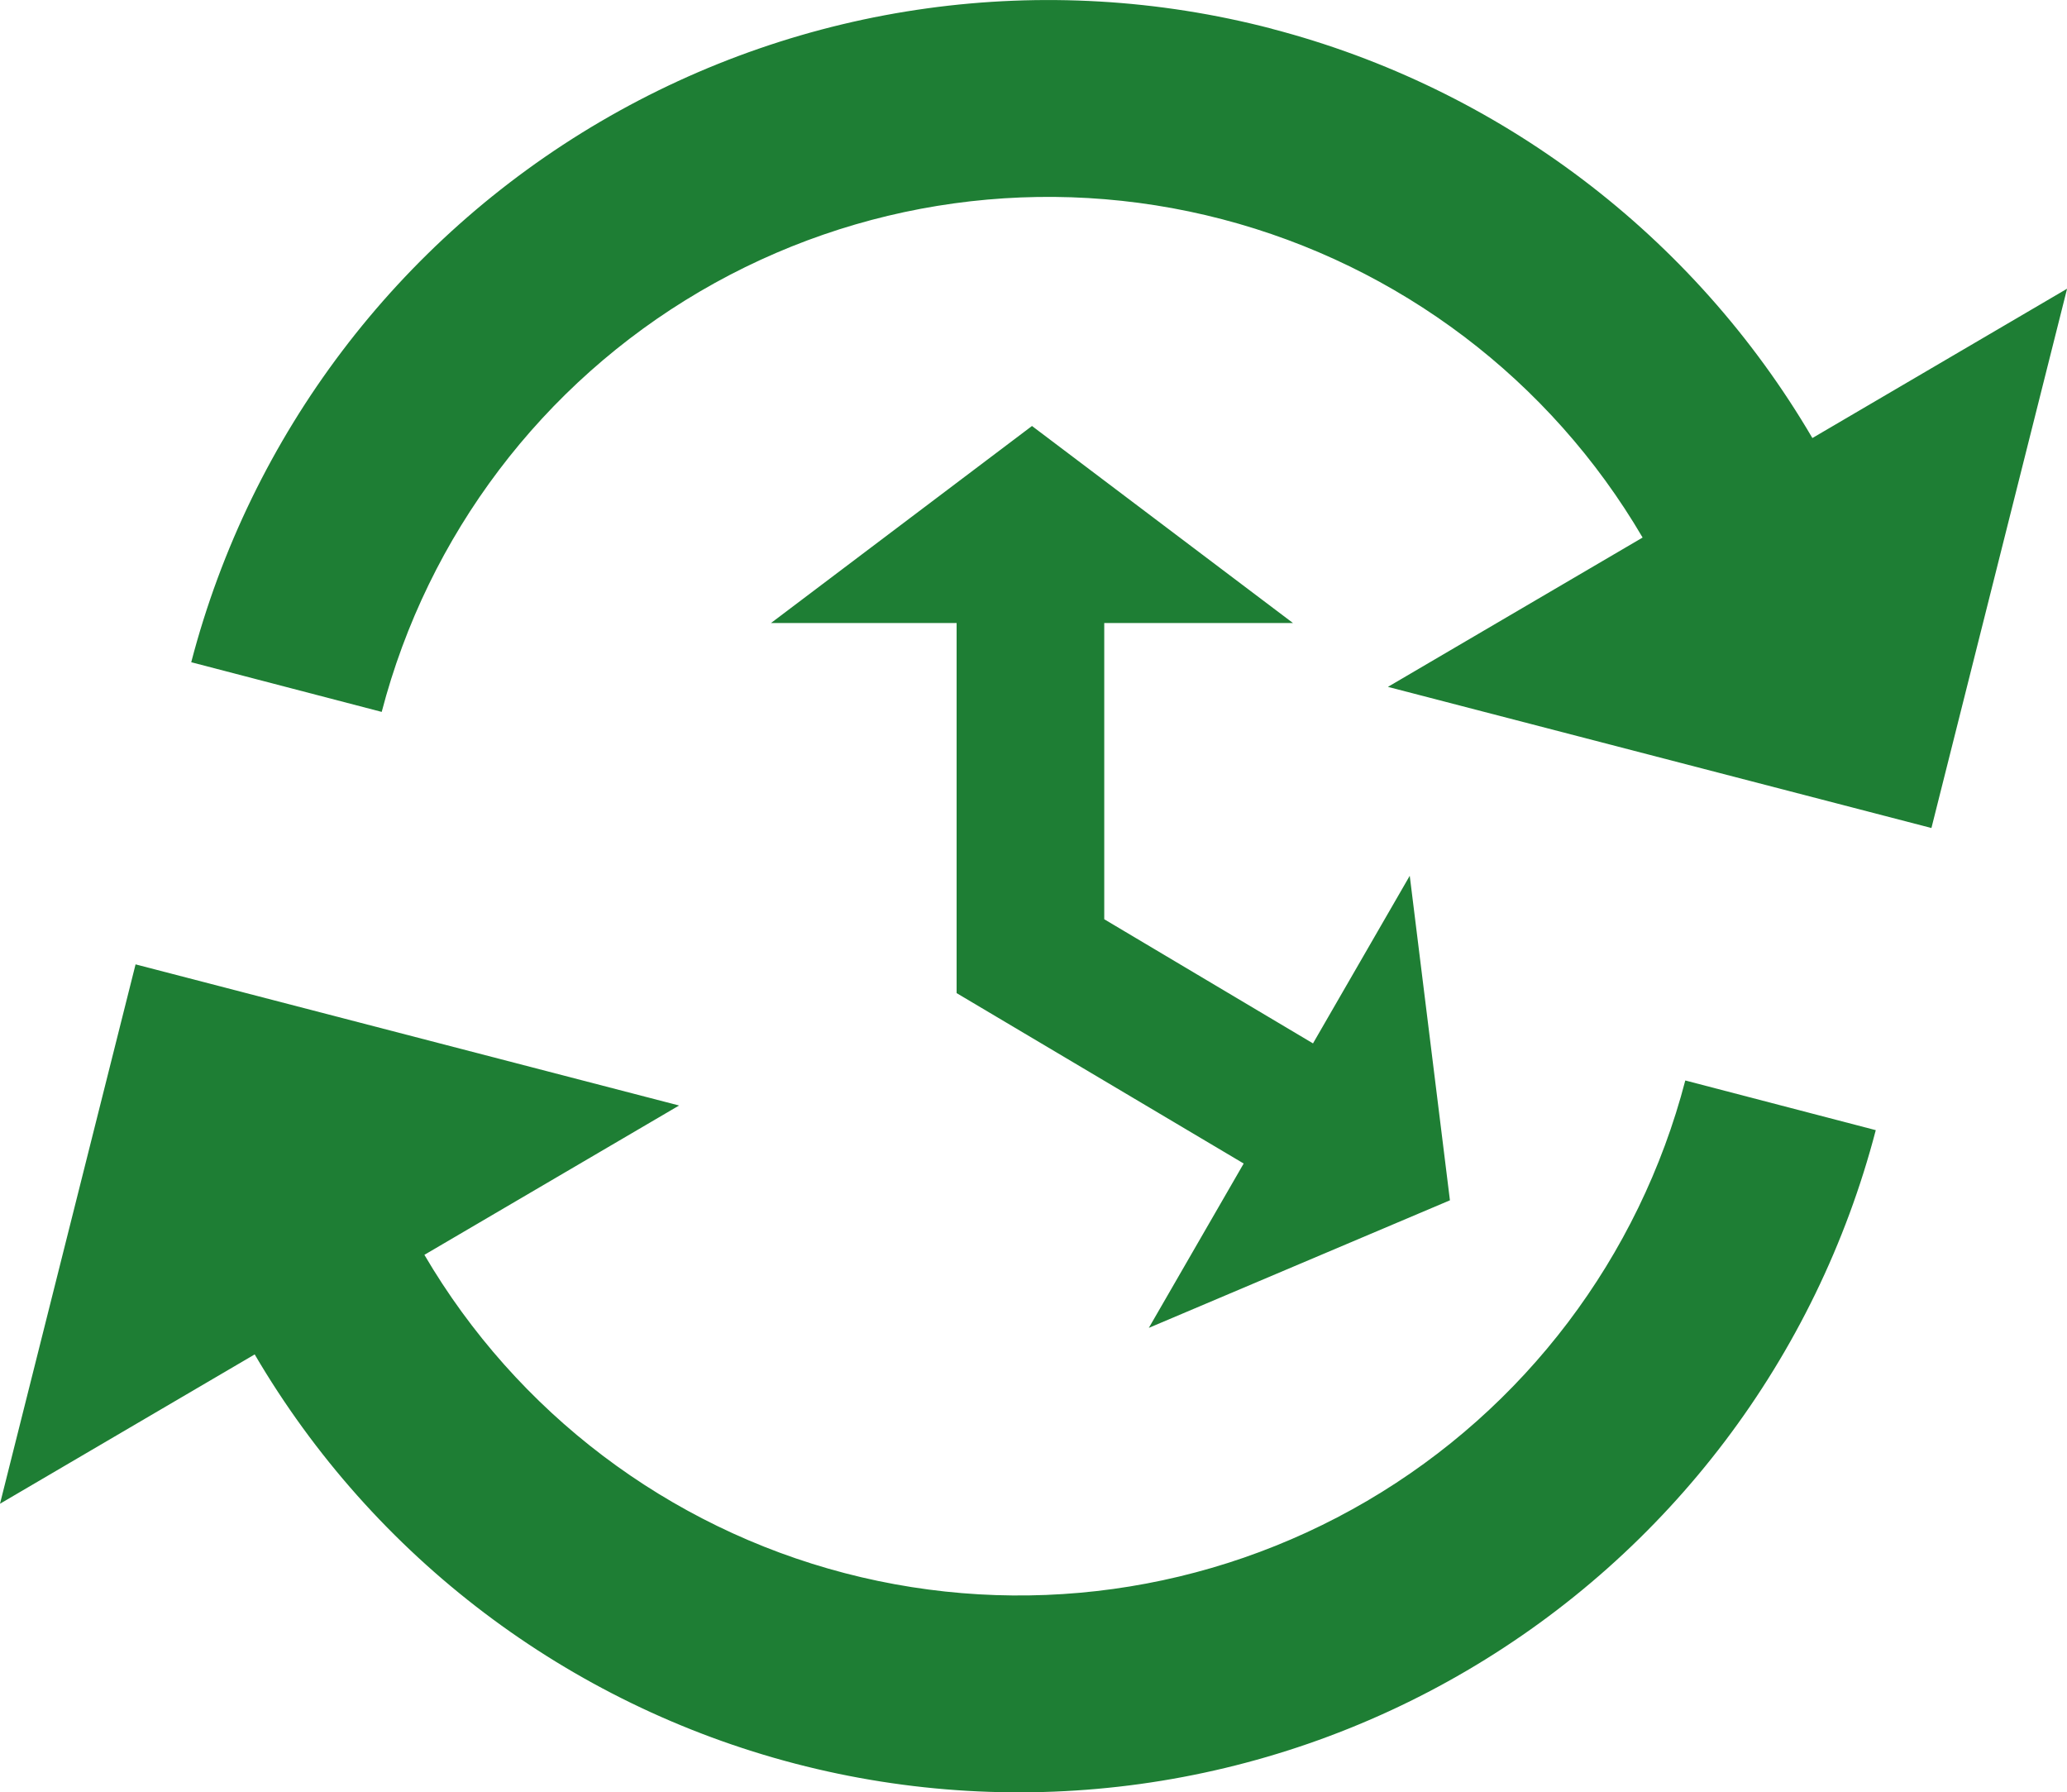
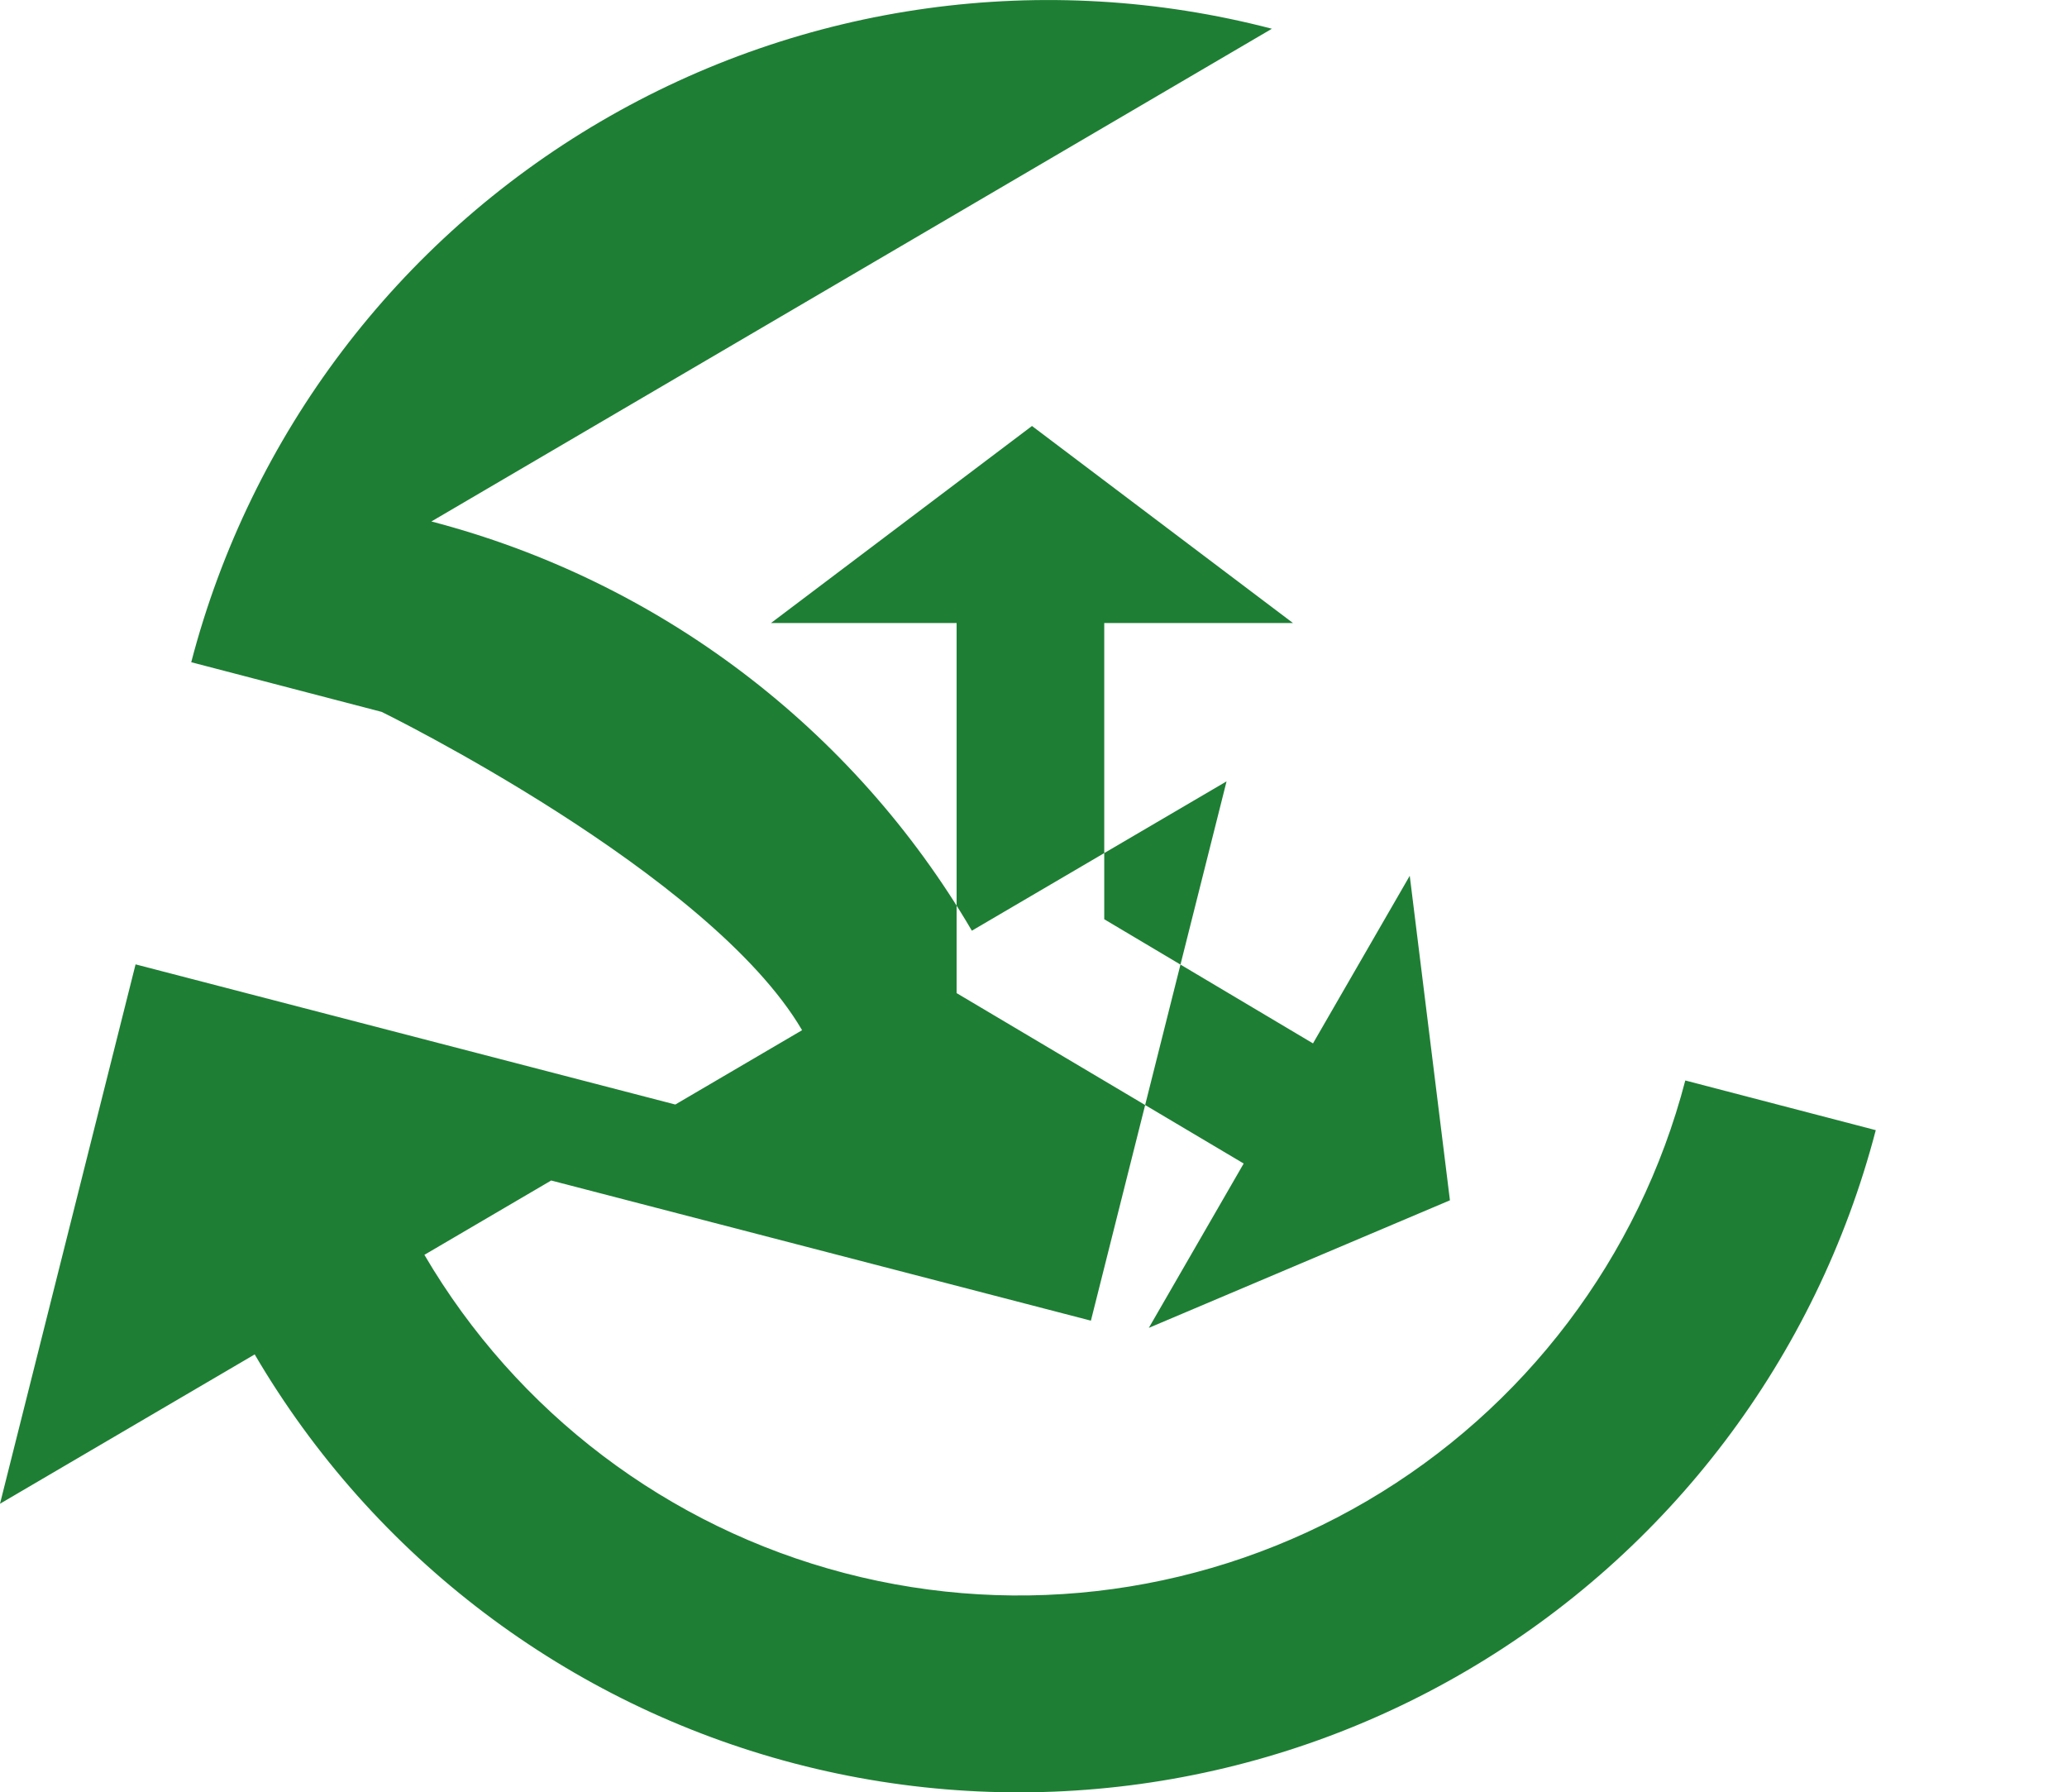
<svg xmlns="http://www.w3.org/2000/svg" id="_レイヤー_2" viewBox="0 0 272.6 236.33">
  <defs>
    <style>.cls-1{fill:#1e7e34;}</style>
  </defs>
  <g id="_レイヤー_1-2">
-     <path class="cls-1" d="M104.87,232.55c29.97,7.82,61.83,3.42,88.55-12.25,26.73-15.66,46.14-41.3,53.96-71.28l-25.12-6.55c-6.08,23.31-21.18,43.26-41.97,55.44s-45.56,15.61-68.88,9.52c-23.31-6.08-43.25-21.18-55.44-41.97l33.59-19.69-71.68-18.61L0,198.28l33.59-19.69c15.66,26.73,41.3,46.14,71.28,53.96ZM167.74,3.79c-29.97-7.82-61.83-3.42-88.56,12.25-26.73,15.66-46.14,41.3-53.96,71.28l25.12,6.55c6.08-23.31,21.18-43.26,41.97-55.44,20.79-12.18,45.56-15.61,68.88-9.52s43.26,21.18,55.44,41.97l-33.59,19.69,71.68,18.61,17.89-71.11-33.59,19.69c-15.66-26.73-41.3-46.14-71.28-53.96ZM151.51,175.09l12.51-21.67-37.86-22.47v-48.8h-24.48l34.42-25.98,34.42,25.98h-24.89v39.06l27.53,16.37,12.76-22.1,5.3,42.79-39.71,16.82Z" />
+     <path class="cls-1" d="M104.87,232.55c29.97,7.82,61.83,3.42,88.55-12.25,26.73-15.66,46.14-41.3,53.96-71.28l-25.12-6.55c-6.08,23.31-21.18,43.26-41.97,55.44s-45.56,15.61-68.88,9.52c-23.31-6.08-43.25-21.18-55.44-41.97l33.59-19.69-71.68-18.61L0,198.28l33.59-19.69c15.66,26.73,41.3,46.14,71.28,53.96ZM167.74,3.79c-29.97-7.82-61.83-3.42-88.56,12.25-26.73,15.66-46.14,41.3-53.96,71.28l25.12,6.55s43.26,21.18,55.44,41.97l-33.59,19.69,71.68,18.61,17.89-71.11-33.59,19.69c-15.66-26.73-41.3-46.14-71.28-53.96ZM151.51,175.09l12.51-21.67-37.86-22.47v-48.8h-24.48l34.42-25.98,34.42,25.98h-24.89v39.06l27.53,16.37,12.76-22.1,5.3,42.79-39.71,16.82Z" />
  </g>
</svg>